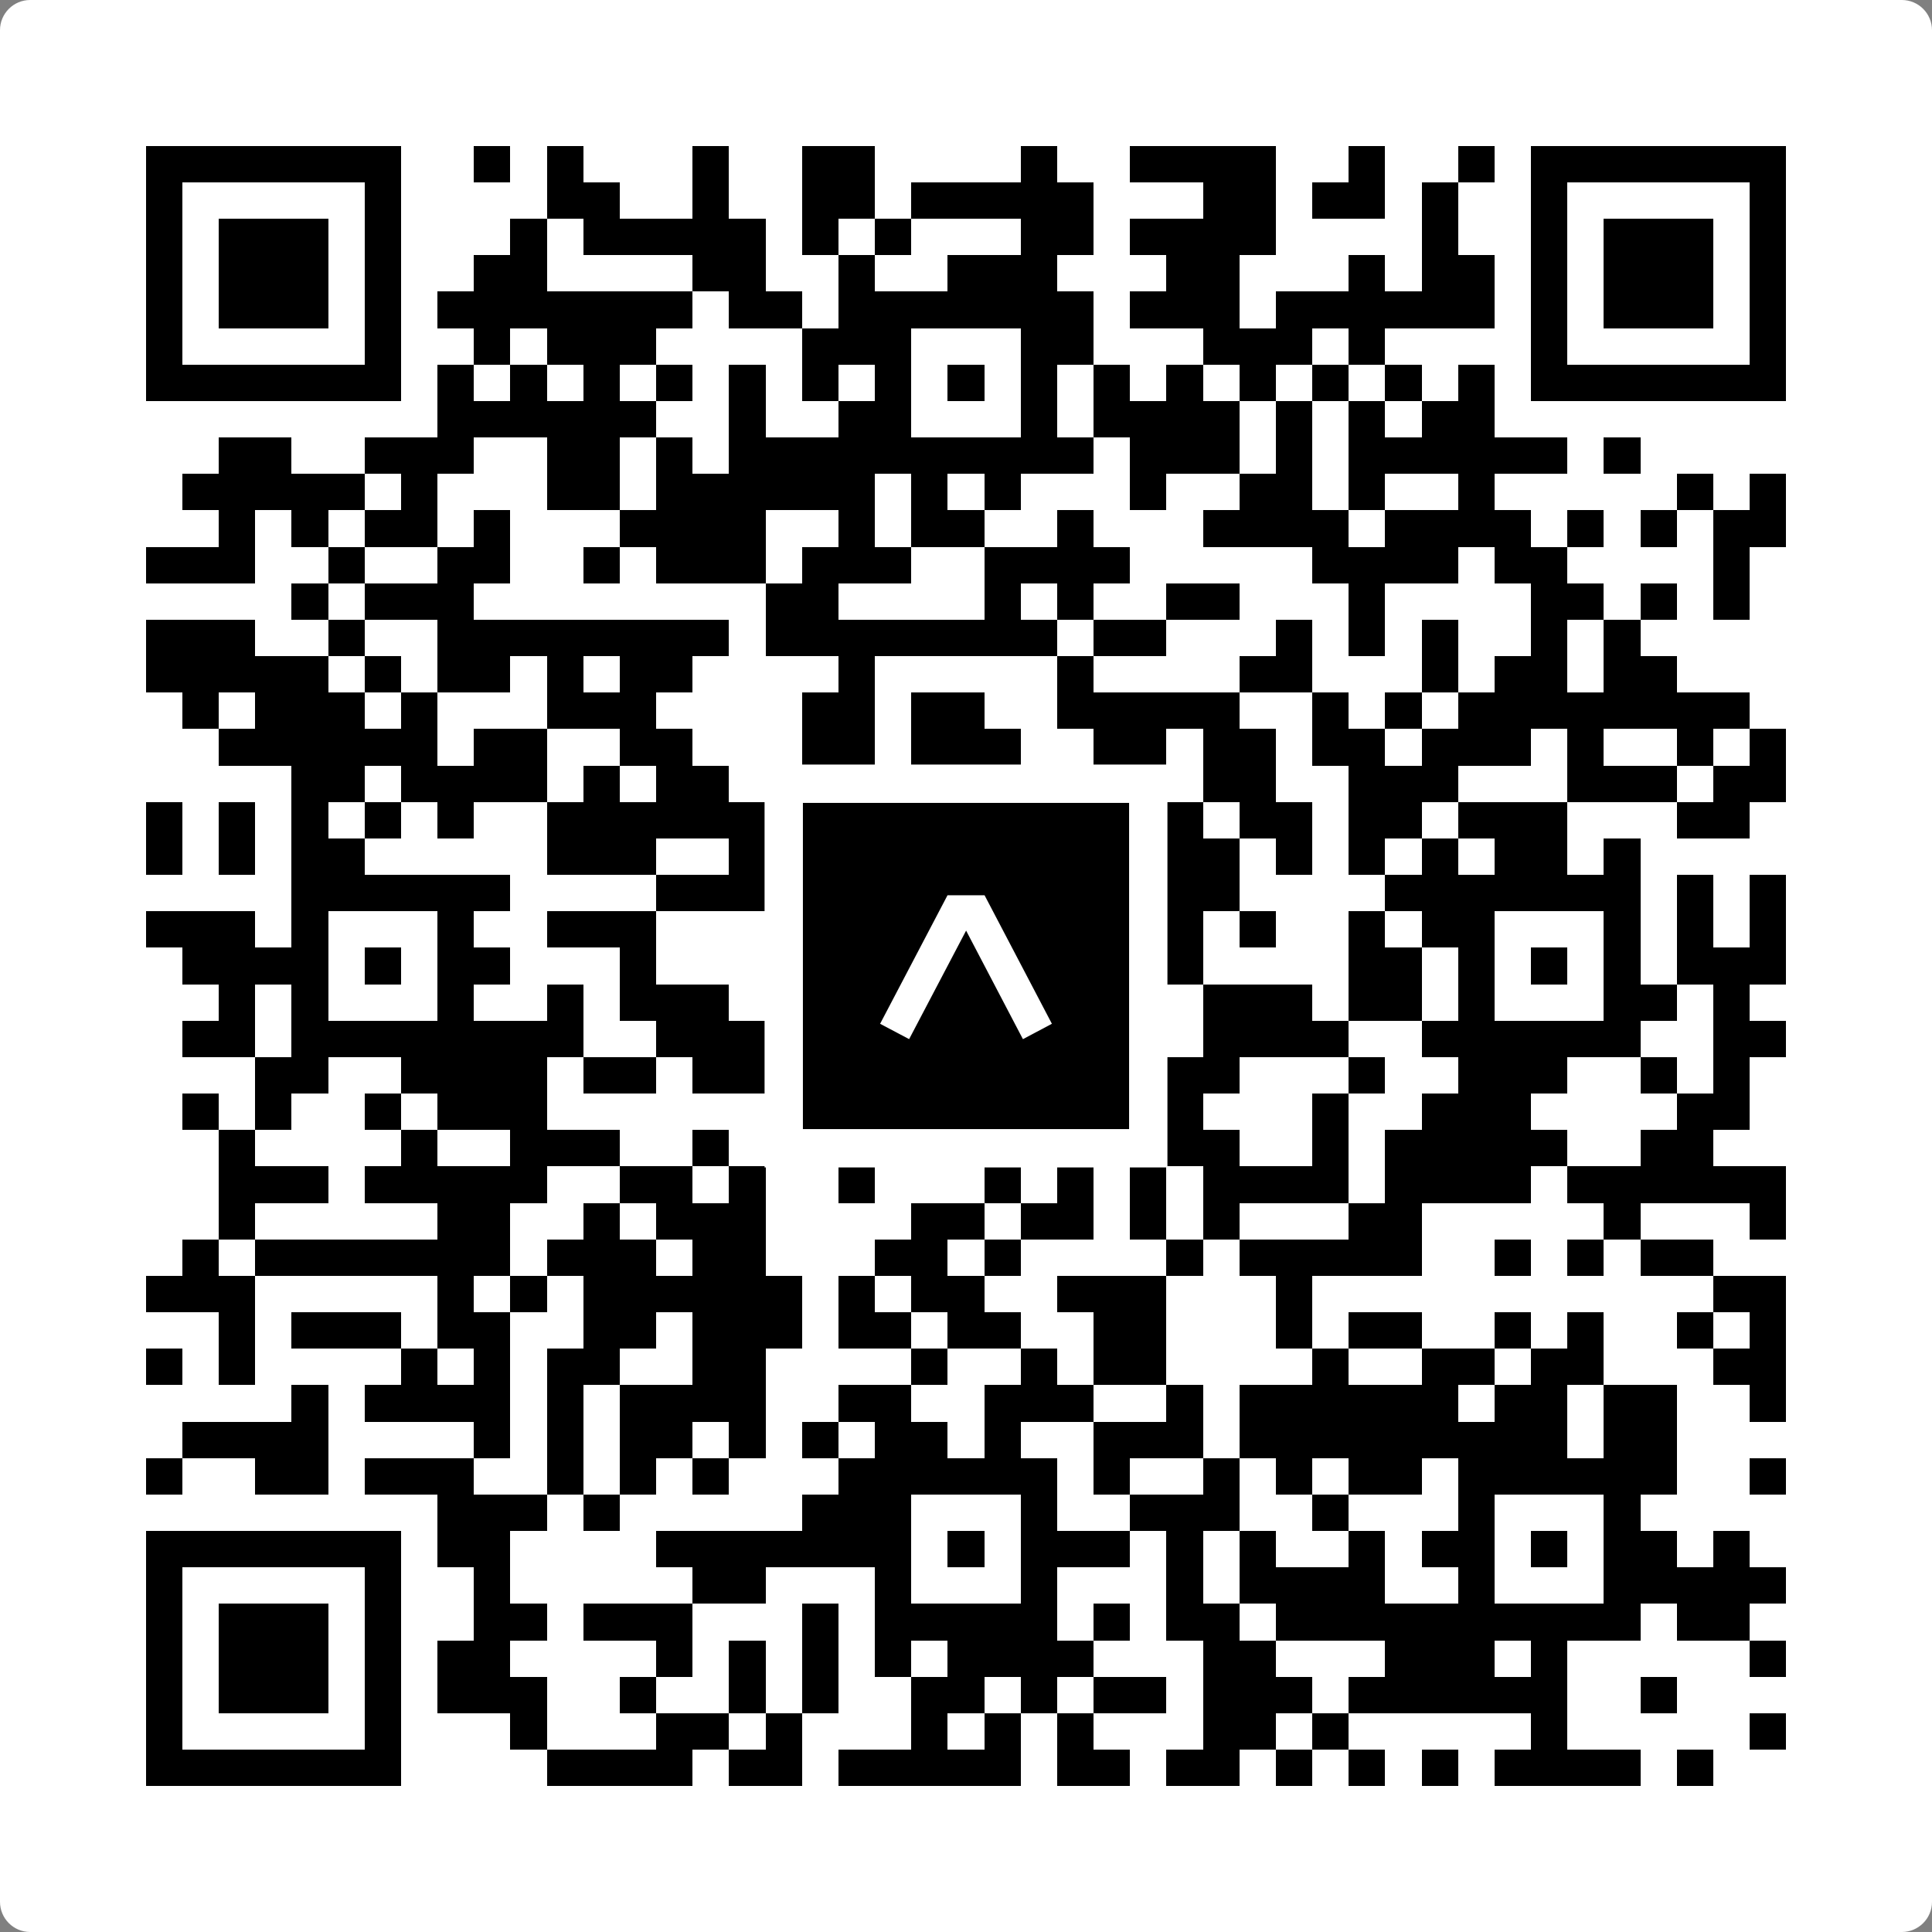
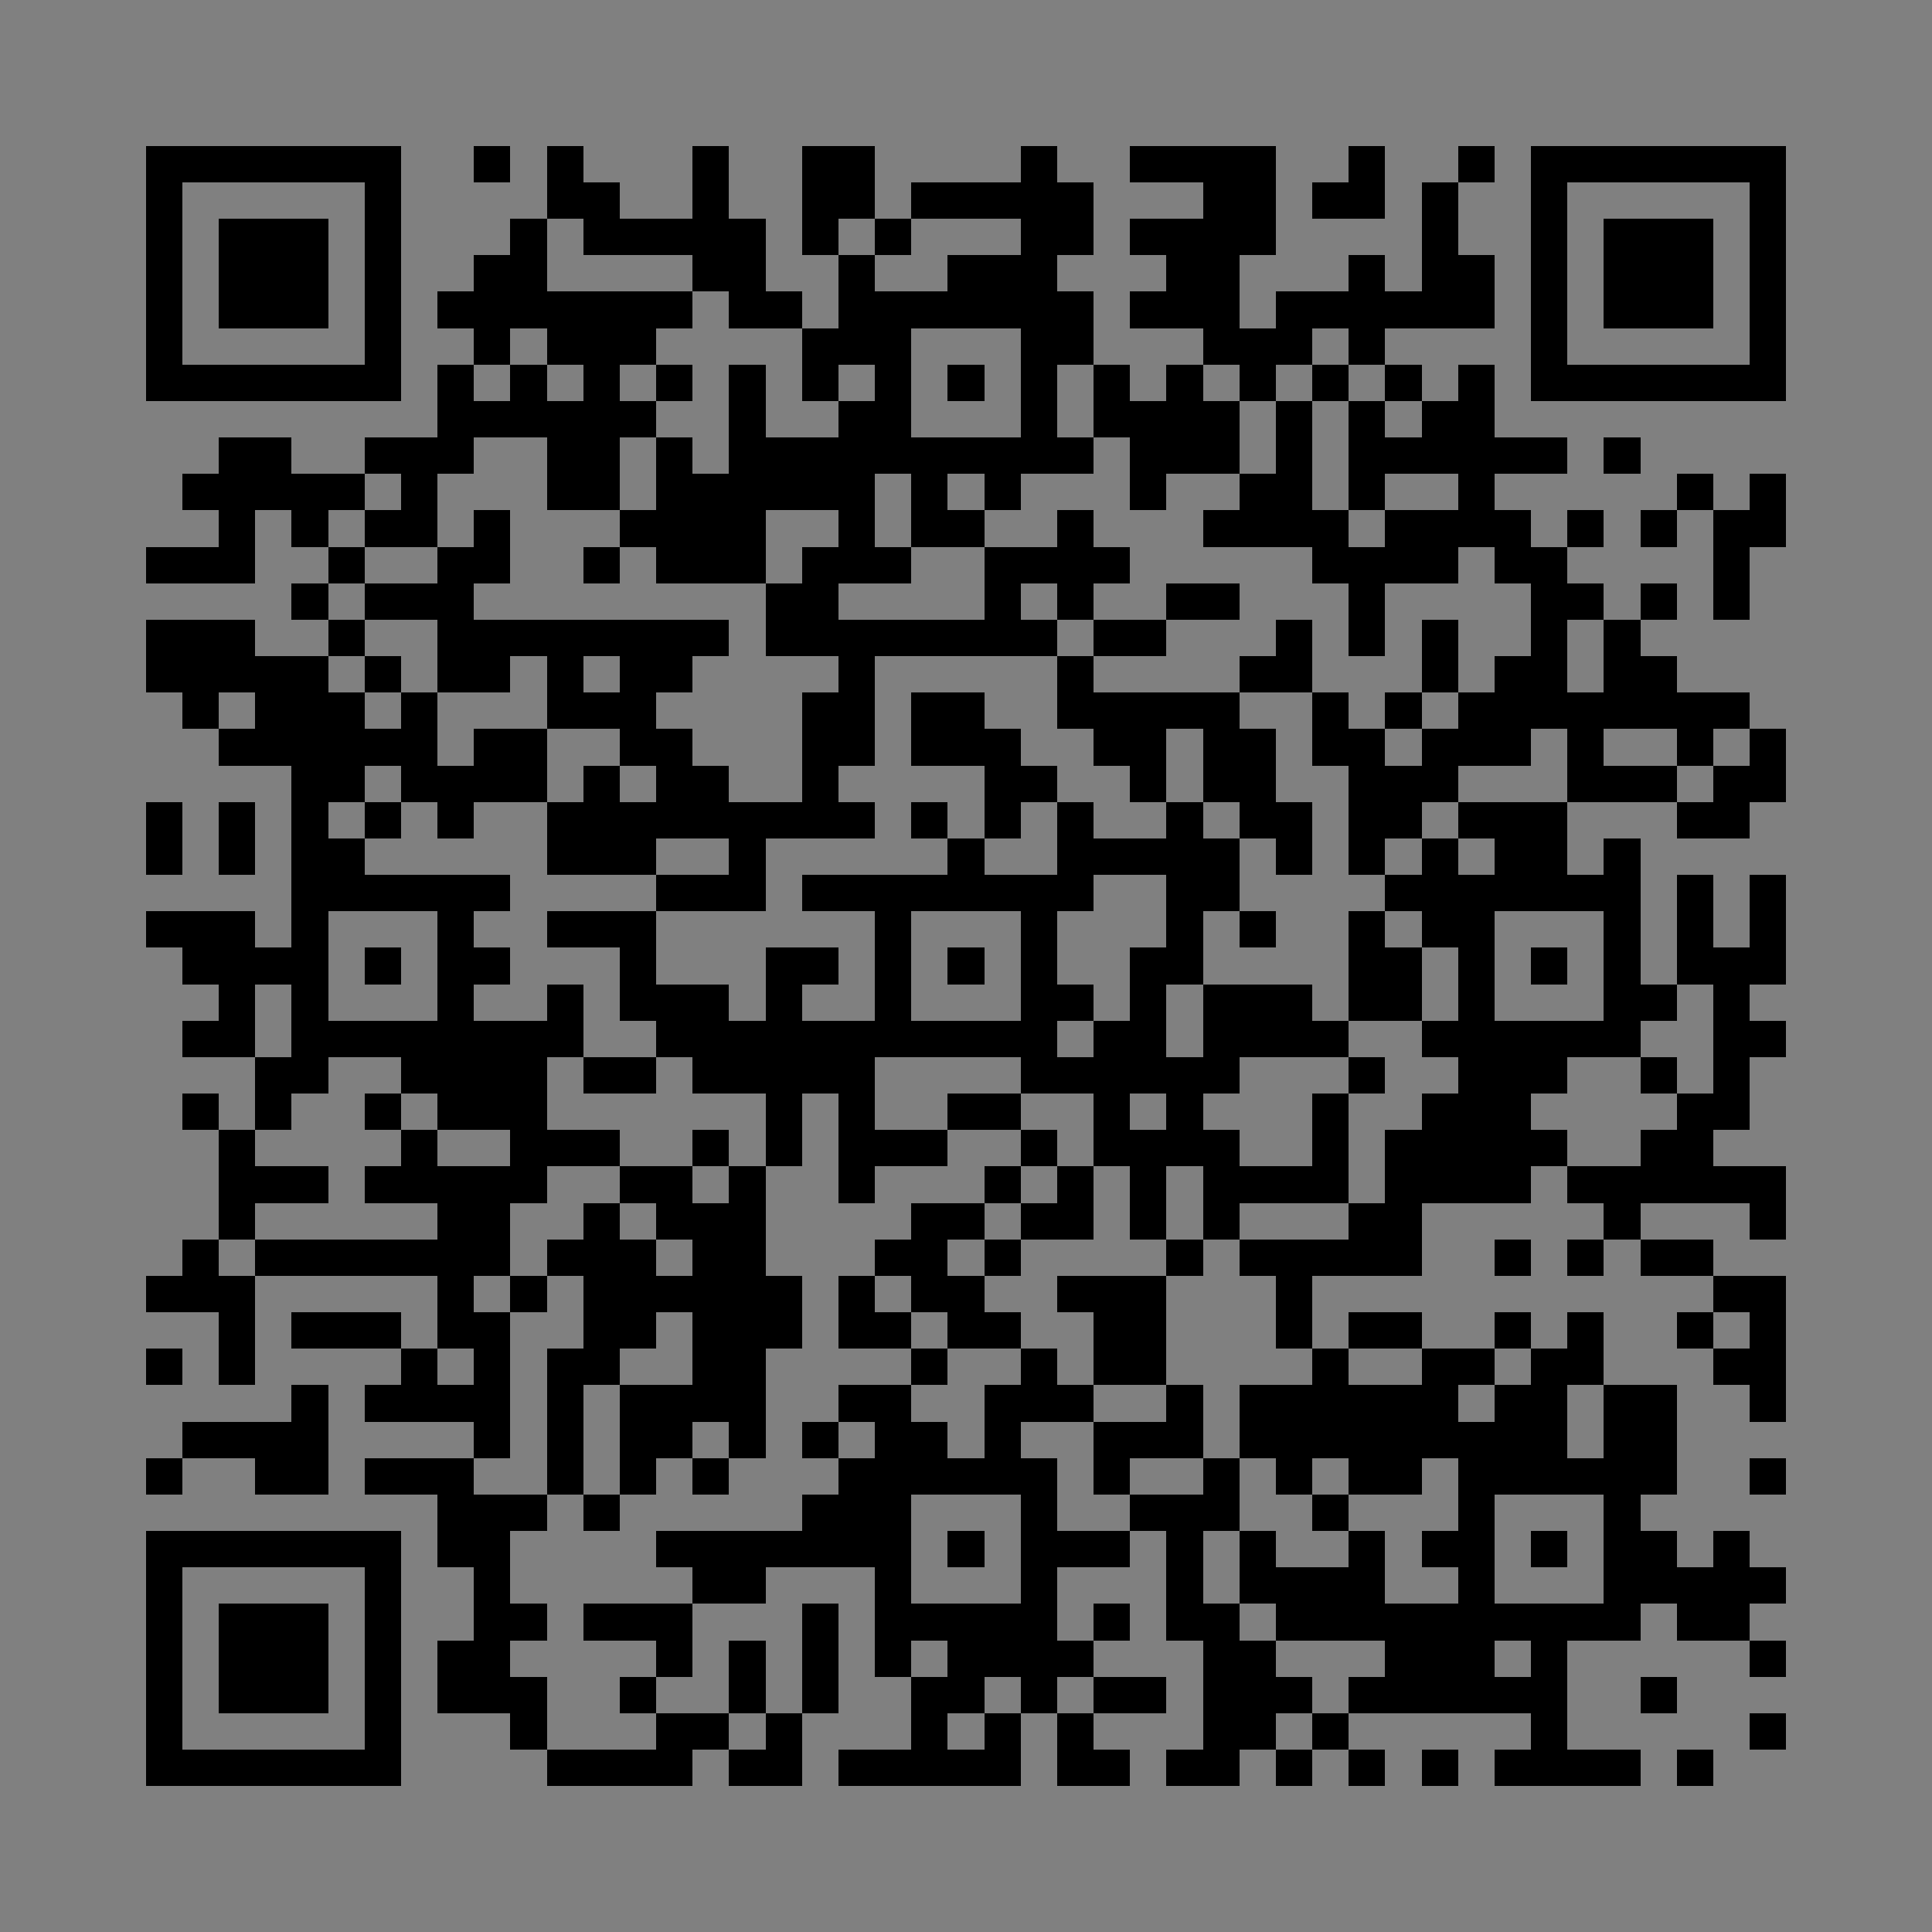
<svg xmlns="http://www.w3.org/2000/svg" width="512" height="512" viewBox="0 0 512 512" fill="none">
  <rect x="0" y="0" width="512" height="512" fill="#808080" stroke="none" />
-   <path d="M0 8C0 3.582 3.582 0 8 0H504C508.418 0 512 3.582 512 8V504C512 508.418 508.418 512 504 512H8C3.582 512 0 508.418 0 504V8Z" fill="white" />
  <svg viewBox="0 0 53 53" shape-rendering="crispEdges" height="512" width="512" x="0" y="0">
    <path stroke="#000000" d="M4 4.5h7m2 0h1m1 0h1m3 0h1m2 0h2m4 0h1m2 0h4m2 0h1m2 0h1m1 0h7M4 5.5h1m5 0h1m4 0h2m2 0h1m2 0h2m1 0h5m3 0h2m1 0h2m1 0h1m2 0h1m5 0h1M4 6.5h1m1 0h3m1 0h1m3 0h1m1 0h5m1 0h1m1 0h1m3 0h2m1 0h4m4 0h1m2 0h1m1 0h3m1 0h1M4 7.5h1m1 0h3m1 0h1m2 0h2m4 0h2m2 0h1m2 0h3m3 0h2m3 0h1m1 0h2m1 0h1m1 0h3m1 0h1M4 8.5h1m1 0h3m1 0h1m1 0h7m1 0h2m1 0h7m1 0h3m1 0h6m1 0h1m1 0h3m1 0h1M4 9.5h1m5 0h1m2 0h1m1 0h3m4 0h3m3 0h2m3 0h3m1 0h1m4 0h1m5 0h1M4 10.5h7m1 0h1m1 0h1m1 0h1m1 0h1m1 0h1m1 0h1m1 0h1m1 0h1m1 0h1m1 0h1m1 0h1m1 0h1m1 0h1m1 0h1m1 0h1m1 0h7M12 11.5h6m2 0h1m2 0h2m3 0h1m1 0h4m1 0h1m1 0h1m1 0h2M6 12.5h2m2 0h3m2 0h2m1 0h1m1 0h10m1 0h3m1 0h1m1 0h6m1 0h1M5 13.5h5m1 0h1m3 0h2m1 0h6m1 0h1m1 0h1m3 0h1m2 0h2m1 0h1m2 0h1m5 0h1m1 0h1M6 14.5h1m1 0h1m1 0h2m1 0h1m3 0h4m2 0h1m1 0h2m2 0h1m3 0h4m1 0h4m1 0h1m1 0h1m1 0h2M4 15.5h3m2 0h1m2 0h2m2 0h1m1 0h3m1 0h3m2 0h4m5 0h4m1 0h2m4 0h1M8 16.5h1m1 0h3m8 0h2m4 0h1m1 0h1m2 0h2m3 0h1m4 0h2m1 0h1m1 0h1M4 17.5h3m2 0h1m2 0h8m1 0h8m1 0h2m3 0h1m1 0h1m1 0h1m2 0h1m1 0h1M4 18.5h5m1 0h1m1 0h2m1 0h1m1 0h2m4 0h1m5 0h1m4 0h2m3 0h1m1 0h2m1 0h2M5 19.5h1m1 0h3m1 0h1m3 0h3m4 0h2m1 0h2m2 0h5m2 0h1m1 0h1m1 0h8M6 20.5h6m1 0h2m2 0h2m3 0h2m1 0h3m2 0h2m1 0h2m1 0h2m1 0h3m1 0h1m2 0h1m1 0h1M8 21.5h2m1 0h4m1 0h1m1 0h2m2 0h1m4 0h2m2 0h1m1 0h2m2 0h3m3 0h3m1 0h2M4 22.5h1m1 0h1m1 0h1m1 0h1m1 0h1m2 0h9m1 0h1m1 0h1m1 0h1m2 0h1m1 0h2m1 0h2m1 0h3m3 0h2M4 23.5h1m1 0h1m1 0h2m5 0h3m2 0h1m5 0h1m2 0h5m1 0h1m1 0h1m1 0h1m1 0h2m1 0h1M8 24.5h6m4 0h3m1 0h8m2 0h2m4 0h7m1 0h1m1 0h1M4 25.5h3m1 0h1m3 0h1m2 0h3m6 0h1m3 0h1m3 0h1m1 0h1m2 0h1m1 0h2m3 0h1m1 0h1m1 0h1M5 26.5h4m1 0h1m1 0h2m3 0h1m3 0h2m1 0h1m1 0h1m1 0h1m2 0h2m4 0h2m1 0h1m1 0h1m1 0h1m1 0h3M6 27.5h1m1 0h1m3 0h1m2 0h1m1 0h3m1 0h1m2 0h1m3 0h2m1 0h1m1 0h3m1 0h2m1 0h1m3 0h2m1 0h1M5 28.5h2m1 0h8m2 0h11m1 0h2m1 0h4m2 0h6m2 0h2M7 29.5h2m2 0h4m1 0h2m1 0h5m4 0h6m3 0h1m2 0h3m2 0h1m1 0h1M5 30.5h1m1 0h1m2 0h1m1 0h3m6 0h1m1 0h1m2 0h2m2 0h1m1 0h1m3 0h1m2 0h3m4 0h2M6 31.5h1m4 0h1m2 0h3m2 0h1m1 0h1m1 0h3m2 0h1m1 0h4m2 0h1m1 0h5m2 0h2M6 32.5h3m1 0h5m2 0h2m1 0h1m2 0h1m3 0h1m1 0h1m1 0h1m1 0h4m1 0h4m1 0h6M6 33.5h1m5 0h2m2 0h1m1 0h3m4 0h2m1 0h2m1 0h1m1 0h1m3 0h2m5 0h1m3 0h1M5 34.5h1m1 0h7m1 0h3m1 0h2m3 0h2m1 0h1m4 0h1m1 0h5m2 0h1m1 0h1m1 0h2M4 35.5h3m5 0h1m1 0h1m1 0h6m1 0h1m1 0h2m2 0h3m3 0h1m11 0h2M6 36.5h1m1 0h3m1 0h2m2 0h2m1 0h3m1 0h2m1 0h2m2 0h2m3 0h1m1 0h2m2 0h1m1 0h1m2 0h1m1 0h1M4 37.5h1m1 0h1m4 0h1m1 0h1m1 0h2m2 0h2m4 0h1m2 0h1m1 0h2m4 0h1m2 0h2m1 0h2m3 0h2M8 38.5h1m1 0h4m1 0h1m1 0h4m2 0h2m2 0h3m2 0h1m1 0h6m1 0h2m1 0h2m2 0h1M5 39.5h4m4 0h1m1 0h1m1 0h2m1 0h1m1 0h1m1 0h2m1 0h1m2 0h3m1 0h9m1 0h2M4 40.5h1m2 0h2m1 0h3m2 0h1m1 0h1m1 0h1m3 0h6m1 0h1m2 0h1m1 0h1m1 0h2m1 0h6m2 0h1M12 41.5h3m1 0h1m5 0h3m3 0h1m2 0h3m2 0h1m3 0h1m3 0h1M4 42.5h7m1 0h2m4 0h7m1 0h1m1 0h3m1 0h1m1 0h1m2 0h1m1 0h2m1 0h1m1 0h2m1 0h1M4 43.5h1m5 0h1m2 0h1m5 0h2m3 0h1m3 0h1m3 0h1m1 0h4m2 0h1m3 0h5M4 44.5h1m1 0h3m1 0h1m2 0h2m1 0h3m3 0h1m1 0h5m1 0h1m1 0h2m1 0h10m1 0h2M4 45.5h1m1 0h3m1 0h1m1 0h2m4 0h1m1 0h1m1 0h1m1 0h1m1 0h4m3 0h2m3 0h3m1 0h1m5 0h1M4 46.5h1m1 0h3m1 0h1m1 0h3m2 0h1m2 0h1m1 0h1m2 0h2m1 0h1m1 0h2m1 0h3m1 0h6m2 0h1M4 47.5h1m5 0h1m3 0h1m3 0h2m1 0h1m3 0h1m1 0h1m1 0h1m3 0h2m1 0h1m5 0h1m5 0h1M4 48.5h7m4 0h4m1 0h2m1 0h5m1 0h2m1 0h2m1 0h1m1 0h1m1 0h1m1 0h4m1 0h1" />
  </svg>
-   <rect x="207.698" y="207.698" width="96.604" height="96.604" fill="black" stroke="white" stroke-width="10.16" />
  <svg x="207.698" y="207.698" width="96.604" height="96.604" viewBox="0 0 116 116" fill="none">
-     <path d="M63.911 35.496L52.114 35.496L30.667 76.393L39.902 81.271L58.033 46.739L76.117 81.283L85.333 76.385L63.911 35.496Z" fill="white" />
-   </svg>
+     </svg>
</svg>